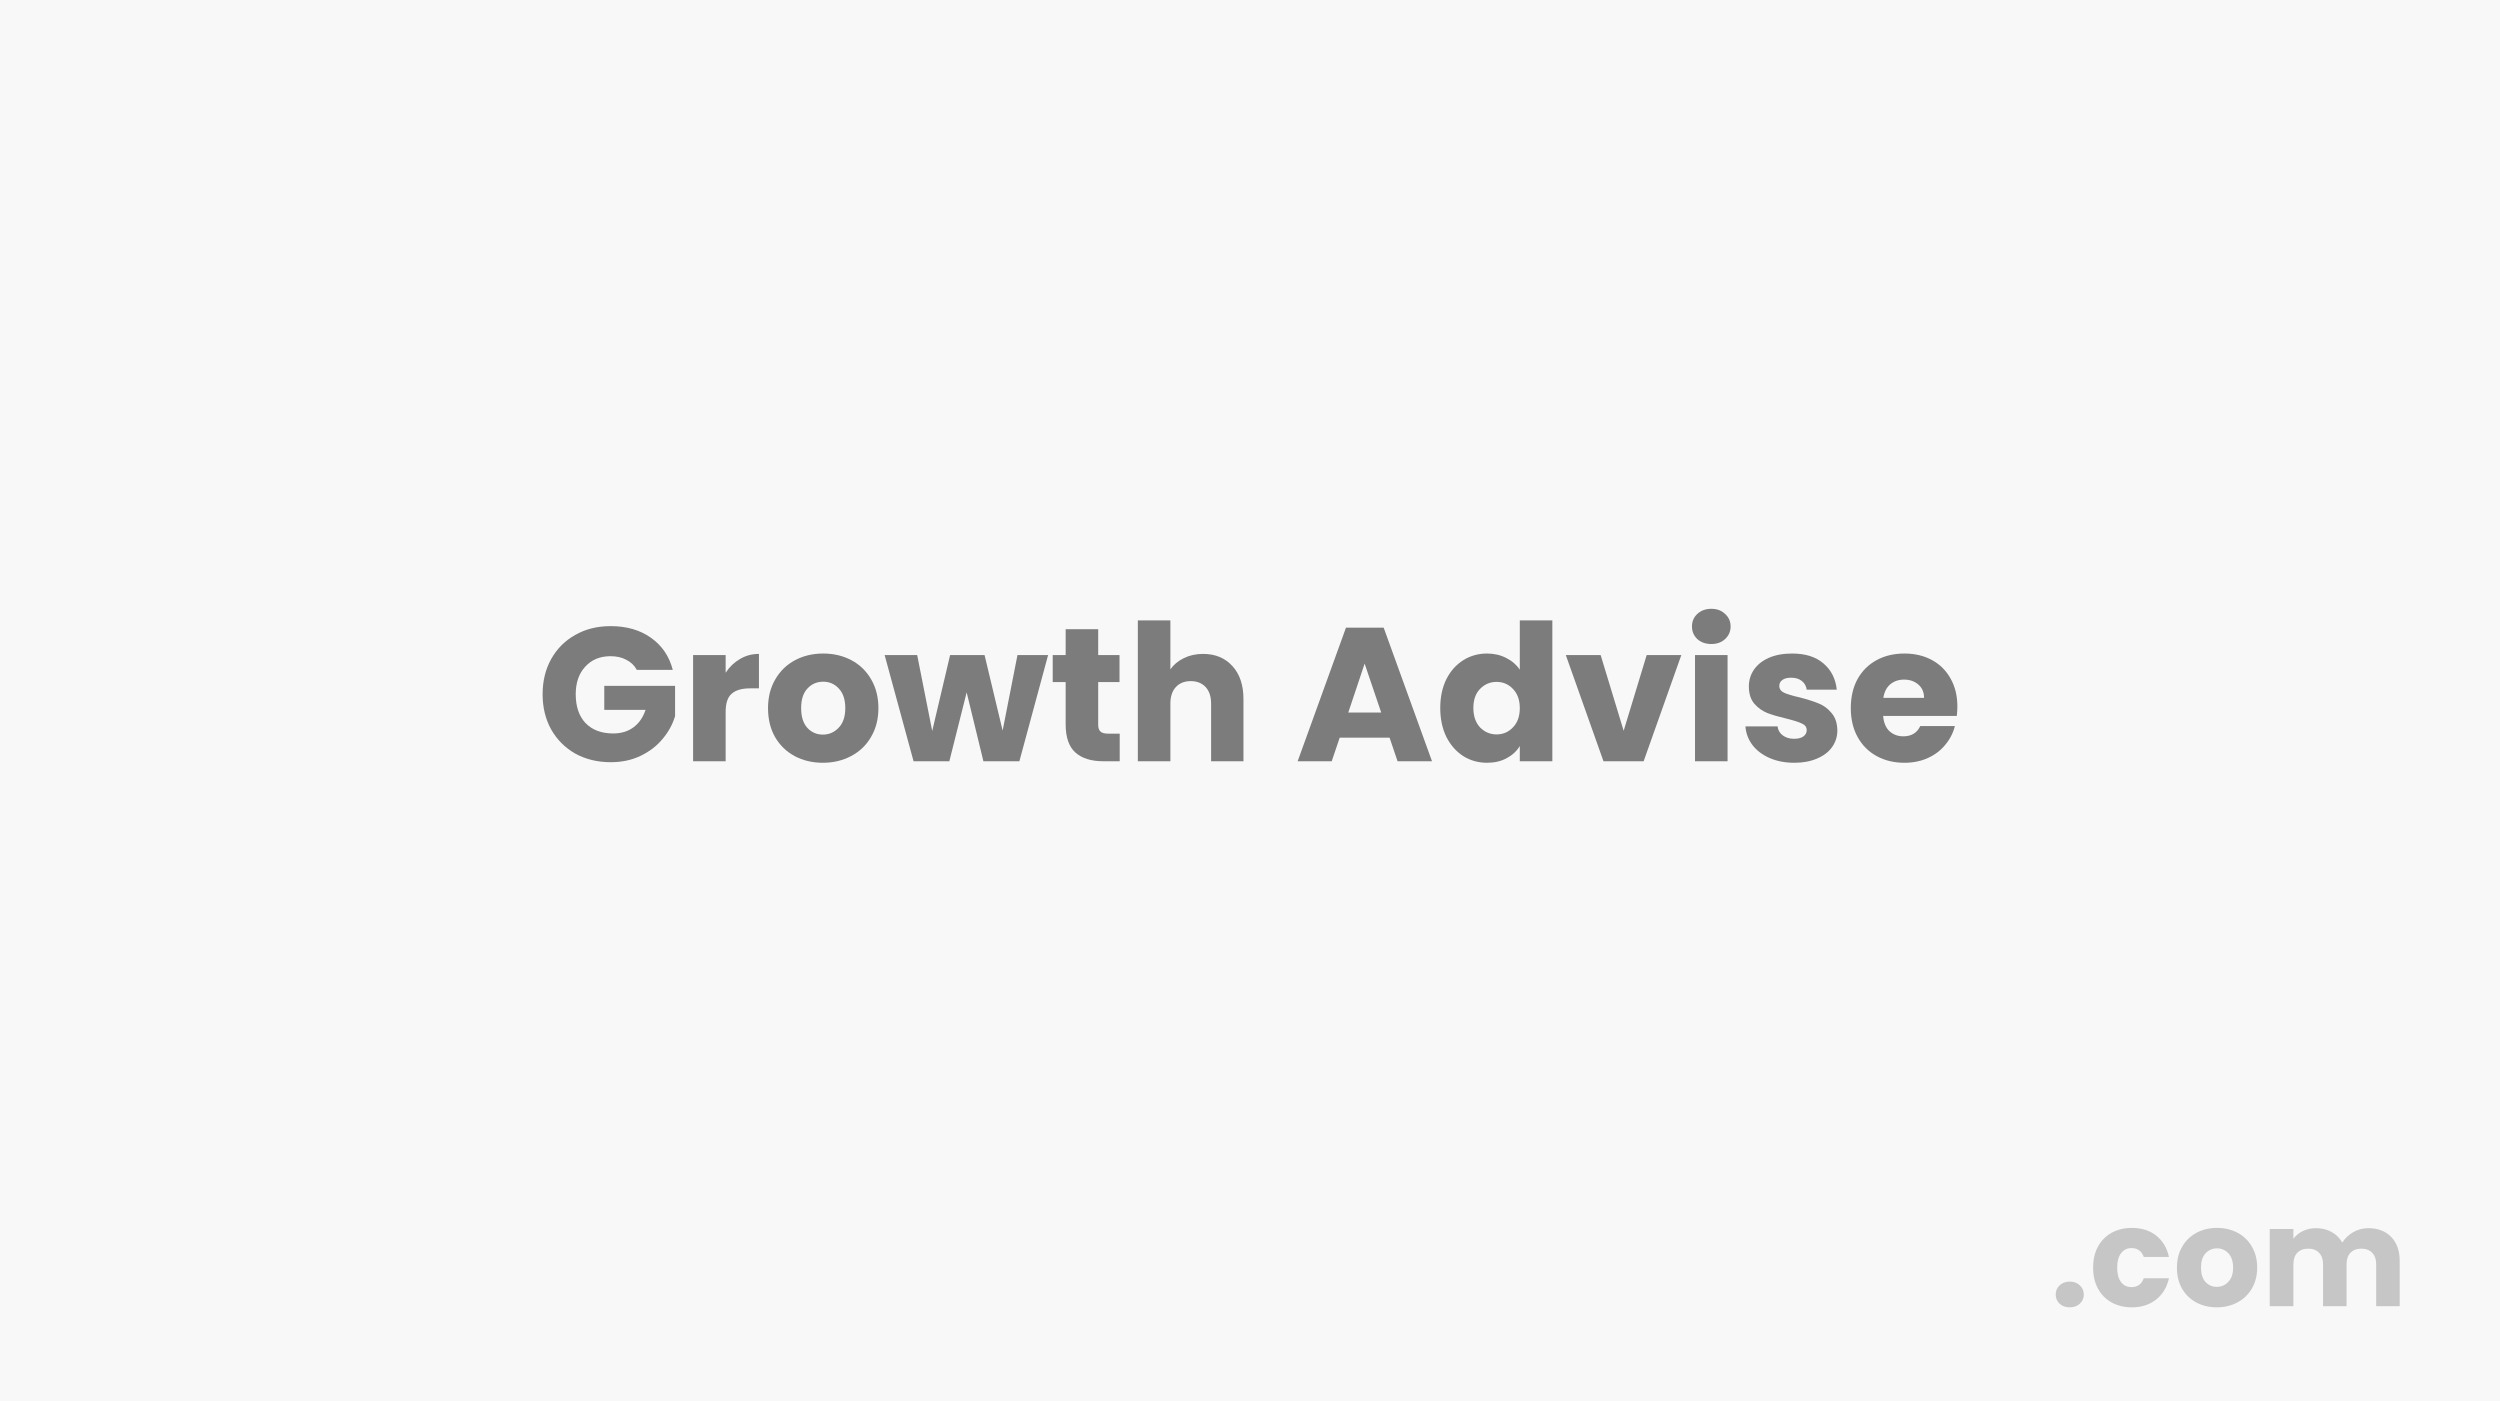
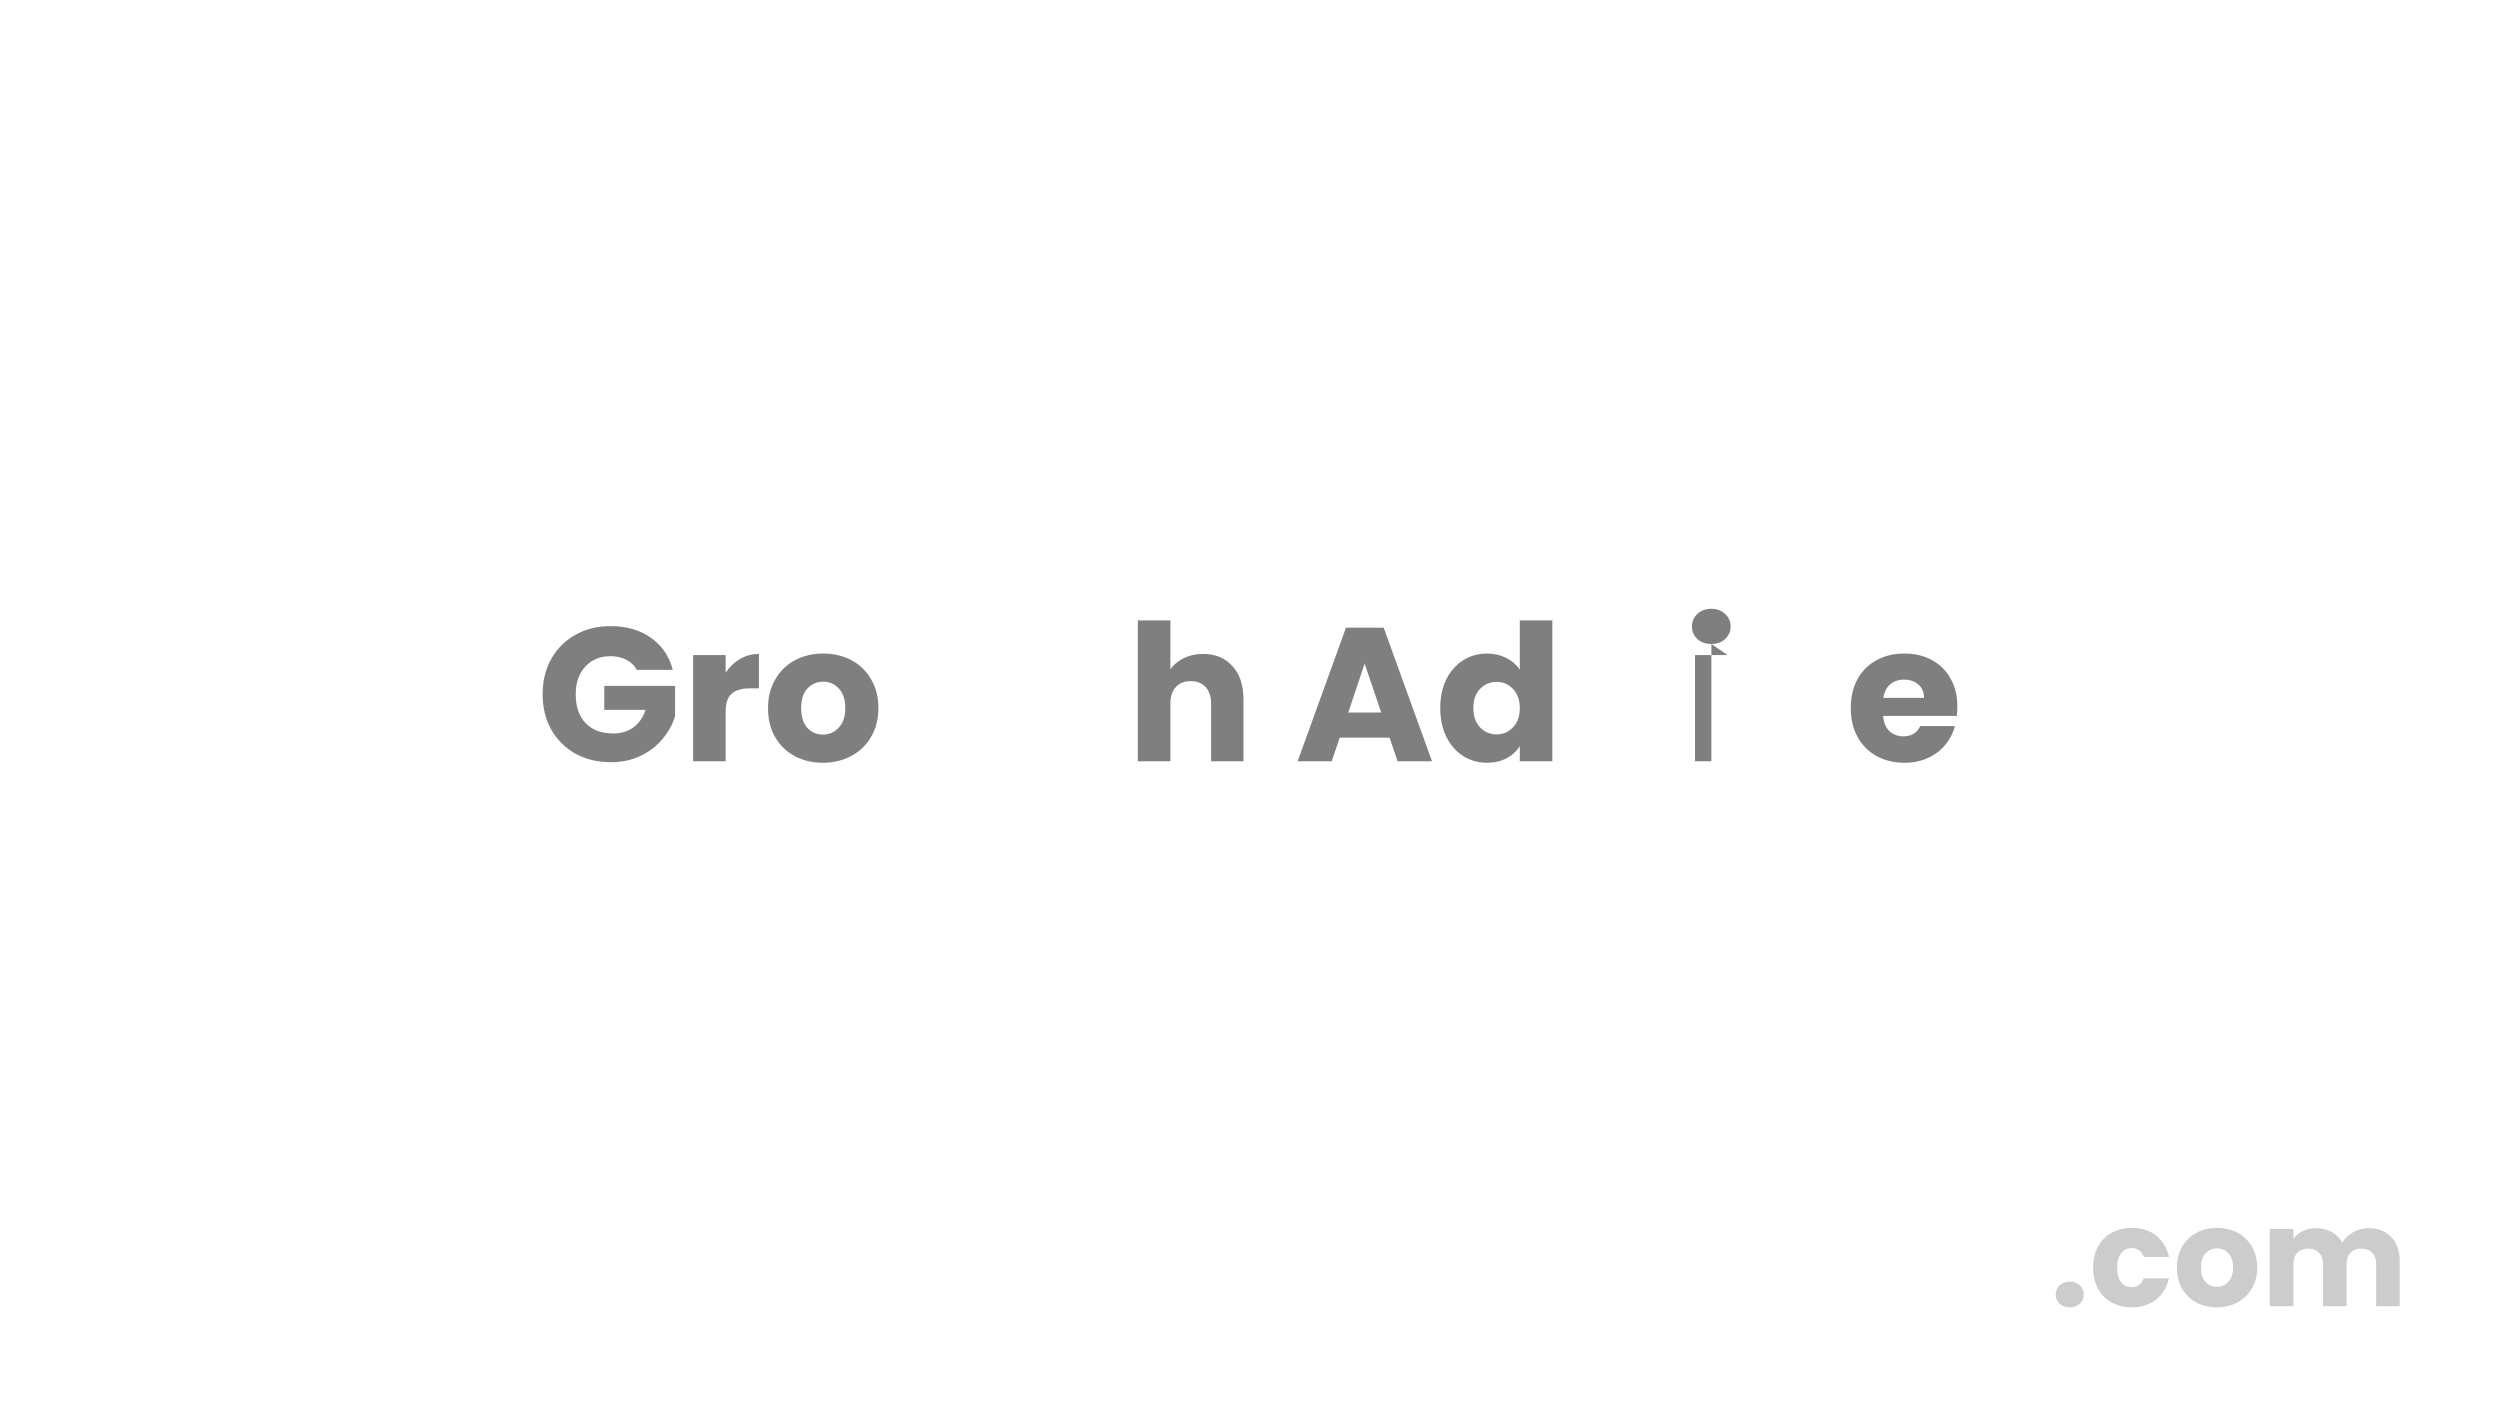
<svg xmlns="http://www.w3.org/2000/svg" width="289" height="162" viewBox="0 0 289 162" fill="none">
-   <rect width="289" height="162" fill="#F8F8F8" />
  <path d="M239.272 151.128C238.792 151.128 238.397 150.989 238.088 150.712C237.789 150.424 237.64 150.072 237.64 149.656C237.64 149.229 237.789 148.872 238.088 148.584C238.397 148.296 238.792 148.152 239.272 148.152C239.741 148.152 240.125 148.296 240.424 148.584C240.733 148.872 240.888 149.229 240.888 149.656C240.888 150.072 240.733 150.424 240.424 150.712C240.125 150.989 239.741 151.128 239.272 151.128Z" fill="black" fill-opacity="0.2" />
  <path d="M241.964 146.536C241.964 145.608 242.15 144.797 242.524 144.104C242.908 143.411 243.436 142.877 244.108 142.504C244.79 142.131 245.569 141.944 246.444 141.944C247.564 141.944 248.497 142.237 249.244 142.824C250.001 143.411 250.497 144.237 250.732 145.304H247.82C247.574 144.621 247.1 144.28 246.396 144.28C245.894 144.28 245.494 144.477 245.196 144.872C244.897 145.256 244.748 145.811 244.748 146.536C244.748 147.261 244.897 147.821 245.196 148.216C245.494 148.6 245.894 148.792 246.396 148.792C247.1 148.792 247.574 148.451 247.82 147.768H250.732C250.497 148.813 250.001 149.635 249.244 150.232C248.486 150.829 247.553 151.128 246.444 151.128C245.569 151.128 244.79 150.941 244.108 150.568C243.436 150.195 242.908 149.661 242.524 148.968C242.15 148.275 241.964 147.464 241.964 146.536Z" fill="black" fill-opacity="0.2" />
  <path d="M256.259 151.128C255.385 151.128 254.595 150.941 253.891 150.568C253.198 150.195 252.649 149.661 252.243 148.968C251.849 148.275 251.651 147.464 251.651 146.536C251.651 145.619 251.854 144.813 252.259 144.12C252.665 143.416 253.219 142.877 253.923 142.504C254.627 142.131 255.417 141.944 256.291 141.944C257.166 141.944 257.955 142.131 258.659 142.504C259.363 142.877 259.918 143.416 260.323 144.12C260.729 144.813 260.931 145.619 260.931 146.536C260.931 147.453 260.723 148.264 260.307 148.968C259.902 149.661 259.342 150.195 258.627 150.568C257.923 150.941 257.134 151.128 256.259 151.128ZM256.259 148.76C256.782 148.76 257.225 148.568 257.587 148.184C257.961 147.8 258.147 147.251 258.147 146.536C258.147 145.821 257.966 145.272 257.603 144.888C257.251 144.504 256.814 144.312 256.291 144.312C255.758 144.312 255.315 144.504 254.963 144.888C254.611 145.261 254.435 145.811 254.435 146.536C254.435 147.251 254.606 147.8 254.947 148.184C255.299 148.568 255.737 148.76 256.259 148.76Z" fill="black" fill-opacity="0.2" />
  <path d="M273.775 141.976C274.884 141.976 275.764 142.312 276.415 142.984C277.076 143.656 277.407 144.589 277.407 145.784V151H274.687V146.152C274.687 145.576 274.532 145.133 274.223 144.824C273.924 144.504 273.508 144.344 272.975 144.344C272.441 144.344 272.02 144.504 271.711 144.824C271.412 145.133 271.263 145.576 271.263 146.152V151H268.543V146.152C268.543 145.576 268.388 145.133 268.079 144.824C267.78 144.504 267.364 144.344 266.831 144.344C266.297 144.344 265.876 144.504 265.567 144.824C265.268 145.133 265.119 145.576 265.119 146.152V151H262.383V142.072H265.119V143.192C265.396 142.819 265.759 142.525 266.207 142.312C266.655 142.088 267.161 141.976 267.727 141.976C268.399 141.976 268.996 142.12 269.519 142.408C270.052 142.696 270.468 143.107 270.767 143.64C271.076 143.149 271.497 142.749 272.031 142.44C272.564 142.131 273.145 141.976 273.775 141.976Z" fill="black" fill-opacity="0.2" />
  <path d="M73.616 77.44C73.337 76.927 72.934 76.538 72.406 76.274C71.893 75.995 71.284 75.856 70.58 75.856C69.363 75.856 68.387 76.259 67.654 77.066C66.921 77.858 66.554 78.921 66.554 80.256C66.554 81.679 66.935 82.793 67.698 83.6C68.475 84.392 69.539 84.788 70.888 84.788C71.812 84.788 72.589 84.553 73.22 84.084C73.865 83.615 74.335 82.94 74.628 82.06H69.854V79.288H78.038V82.786C77.759 83.725 77.283 84.597 76.608 85.404C75.948 86.211 75.105 86.863 74.078 87.362C73.051 87.861 71.893 88.11 70.602 88.11C69.077 88.11 67.713 87.78 66.51 87.12C65.322 86.445 64.391 85.514 63.716 84.326C63.056 83.138 62.726 81.781 62.726 80.256C62.726 78.731 63.056 77.374 63.716 76.186C64.391 74.983 65.322 74.052 66.51 73.392C67.698 72.717 69.055 72.38 70.58 72.38C72.428 72.38 73.983 72.827 75.244 73.722C76.52 74.617 77.363 75.856 77.774 77.44H73.616Z" fill="black" fill-opacity="0.5" />
  <path d="M83.884 77.77C84.324 77.095 84.874 76.567 85.534 76.186C86.194 75.79 86.927 75.592 87.734 75.592V79.574H86.7C85.761 79.574 85.057 79.779 84.588 80.19C84.119 80.586 83.884 81.29 83.884 82.302V88H80.122V75.724H83.884V77.77Z" fill="black" fill-opacity="0.5" />
  <path d="M95.12 88.176C93.917 88.176 92.832 87.919 91.864 87.406C90.911 86.893 90.155 86.159 89.598 85.206C89.055 84.253 88.784 83.138 88.784 81.862C88.784 80.601 89.063 79.493 89.62 78.54C90.177 77.572 90.94 76.831 91.908 76.318C92.876 75.805 93.961 75.548 95.164 75.548C96.367 75.548 97.452 75.805 98.42 76.318C99.388 76.831 100.151 77.572 100.708 78.54C101.265 79.493 101.544 80.601 101.544 81.862C101.544 83.123 101.258 84.238 100.686 85.206C100.129 86.159 99.359 86.893 98.376 87.406C97.408 87.919 96.323 88.176 95.12 88.176ZM95.12 84.92C95.839 84.92 96.447 84.656 96.946 84.128C97.459 83.6 97.716 82.845 97.716 81.862C97.716 80.879 97.467 80.124 96.968 79.596C96.484 79.068 95.883 78.804 95.164 78.804C94.431 78.804 93.822 79.068 93.338 79.596C92.854 80.109 92.612 80.865 92.612 81.862C92.612 82.845 92.847 83.6 93.316 84.128C93.8 84.656 94.401 84.92 95.12 84.92Z" fill="black" fill-opacity="0.5" />
-   <path d="M121.162 75.724L117.84 88H113.682L111.746 80.036L109.744 88H105.608L102.264 75.724H106.026L107.764 84.502L109.832 75.724H113.814L115.904 84.458L117.62 75.724H121.162Z" fill="black" fill-opacity="0.5" />
-   <path d="M129.438 84.81V88H127.524C126.16 88 125.097 87.67 124.334 87.01C123.572 86.335 123.19 85.243 123.19 83.732V78.848H121.694V75.724H123.19V72.732H126.952V75.724H129.416V78.848H126.952V83.776C126.952 84.143 127.04 84.407 127.216 84.568C127.392 84.729 127.686 84.81 128.096 84.81H129.438Z" fill="black" fill-opacity="0.5" />
  <path d="M139.08 75.592C140.488 75.592 141.617 76.061 142.468 77C143.319 77.924 143.744 79.2 143.744 80.828V88H140.004V81.334C140.004 80.513 139.791 79.875 139.366 79.42C138.941 78.965 138.369 78.738 137.65 78.738C136.931 78.738 136.359 78.965 135.934 79.42C135.509 79.875 135.296 80.513 135.296 81.334V88H131.534V71.72H135.296V77.374C135.677 76.831 136.198 76.399 136.858 76.076C137.518 75.753 138.259 75.592 139.08 75.592Z" fill="black" fill-opacity="0.5" />
  <path d="M160.634 85.272H154.87L153.946 88H150.008L155.596 72.556H159.952L165.54 88H161.558L160.634 85.272ZM159.666 82.368L157.752 76.714L155.86 82.368H159.666Z" fill="black" fill-opacity="0.5" />
  <path d="M166.493 81.84C166.493 80.579 166.728 79.471 167.197 78.518C167.681 77.565 168.334 76.831 169.155 76.318C169.976 75.805 170.893 75.548 171.905 75.548C172.712 75.548 173.445 75.717 174.105 76.054C174.78 76.391 175.308 76.846 175.689 77.418V71.72H179.451V88H175.689V86.24C175.337 86.827 174.831 87.296 174.171 87.648C173.526 88 172.77 88.176 171.905 88.176C170.893 88.176 169.976 87.919 169.155 87.406C168.334 86.878 167.681 86.137 167.197 85.184C166.728 84.216 166.493 83.101 166.493 81.84ZM175.689 81.862C175.689 80.923 175.425 80.183 174.897 79.64C174.384 79.097 173.753 78.826 173.005 78.826C172.257 78.826 171.619 79.097 171.091 79.64C170.578 80.168 170.321 80.901 170.321 81.84C170.321 82.779 170.578 83.527 171.091 84.084C171.619 84.627 172.257 84.898 173.005 84.898C173.753 84.898 174.384 84.627 174.897 84.084C175.425 83.541 175.689 82.801 175.689 81.862Z" fill="black" fill-opacity="0.5" />
-   <path d="M187.695 84.48L190.357 75.724H194.361L190.005 88H185.363L181.007 75.724H185.033L187.695 84.48Z" fill="black" fill-opacity="0.5" />
-   <path d="M197.836 74.448C197.176 74.448 196.633 74.257 196.208 73.876C195.797 73.48 195.592 72.996 195.592 72.424C195.592 71.837 195.797 71.353 196.208 70.972C196.633 70.576 197.176 70.378 197.836 70.378C198.481 70.378 199.009 70.576 199.42 70.972C199.845 71.353 200.058 71.837 200.058 72.424C200.058 72.996 199.845 73.48 199.42 73.876C199.009 74.257 198.481 74.448 197.836 74.448ZM199.706 75.724V88H195.944V75.724H199.706Z" fill="black" fill-opacity="0.5" />
-   <path d="M207.426 88.176C206.356 88.176 205.402 87.993 204.566 87.626C203.73 87.259 203.07 86.761 202.586 86.13C202.102 85.485 201.831 84.766 201.772 83.974H205.49C205.534 84.399 205.732 84.744 206.084 85.008C206.436 85.272 206.869 85.404 207.382 85.404C207.852 85.404 208.211 85.316 208.46 85.14C208.724 84.949 208.856 84.707 208.856 84.414C208.856 84.062 208.673 83.805 208.306 83.644C207.94 83.468 207.346 83.277 206.524 83.072C205.644 82.867 204.911 82.654 204.324 82.434C203.738 82.199 203.232 81.84 202.806 81.356C202.381 80.857 202.168 80.19 202.168 79.354C202.168 78.65 202.359 78.012 202.74 77.44C203.136 76.853 203.708 76.391 204.456 76.054C205.219 75.717 206.121 75.548 207.162 75.548C208.702 75.548 209.912 75.929 210.792 76.692C211.687 77.455 212.2 78.467 212.332 79.728H208.856C208.798 79.303 208.607 78.965 208.284 78.716C207.976 78.467 207.566 78.342 207.052 78.342C206.612 78.342 206.275 78.43 206.04 78.606C205.806 78.767 205.688 78.995 205.688 79.288C205.688 79.64 205.872 79.904 206.238 80.08C206.62 80.256 207.206 80.432 207.998 80.608C208.908 80.843 209.648 81.077 210.22 81.312C210.792 81.532 211.291 81.899 211.716 82.412C212.156 82.911 212.384 83.585 212.398 84.436C212.398 85.155 212.193 85.8 211.782 86.372C211.386 86.929 210.807 87.369 210.044 87.692C209.296 88.015 208.424 88.176 207.426 88.176Z" fill="black" fill-opacity="0.5" />
+   <path d="M197.836 74.448C197.176 74.448 196.633 74.257 196.208 73.876C195.797 73.48 195.592 72.996 195.592 72.424C195.592 71.837 195.797 71.353 196.208 70.972C196.633 70.576 197.176 70.378 197.836 70.378C198.481 70.378 199.009 70.576 199.42 70.972C199.845 71.353 200.058 71.837 200.058 72.424C200.058 72.996 199.845 73.48 199.42 73.876C199.009 74.257 198.481 74.448 197.836 74.448ZV88H195.944V75.724H199.706Z" fill="black" fill-opacity="0.5" />
  <path d="M226.272 81.664C226.272 82.016 226.25 82.383 226.206 82.764H217.692C217.751 83.527 217.993 84.113 218.418 84.524C218.858 84.92 219.393 85.118 220.024 85.118C220.963 85.118 221.615 84.722 221.982 83.93H225.986C225.781 84.737 225.407 85.463 224.864 86.108C224.336 86.753 223.669 87.259 222.862 87.626C222.055 87.993 221.153 88.176 220.156 88.176C218.953 88.176 217.883 87.919 216.944 87.406C216.005 86.893 215.272 86.159 214.744 85.206C214.216 84.253 213.952 83.138 213.952 81.862C213.952 80.586 214.209 79.471 214.722 78.518C215.25 77.565 215.983 76.831 216.922 76.318C217.861 75.805 218.939 75.548 220.156 75.548C221.344 75.548 222.4 75.797 223.324 76.296C224.248 76.795 224.967 77.506 225.48 78.43C226.008 79.354 226.272 80.432 226.272 81.664ZM222.422 80.674C222.422 80.029 222.202 79.515 221.762 79.134C221.322 78.753 220.772 78.562 220.112 78.562C219.481 78.562 218.946 78.745 218.506 79.112C218.081 79.479 217.817 79.999 217.714 80.674H222.422Z" fill="black" fill-opacity="0.5" />
</svg>